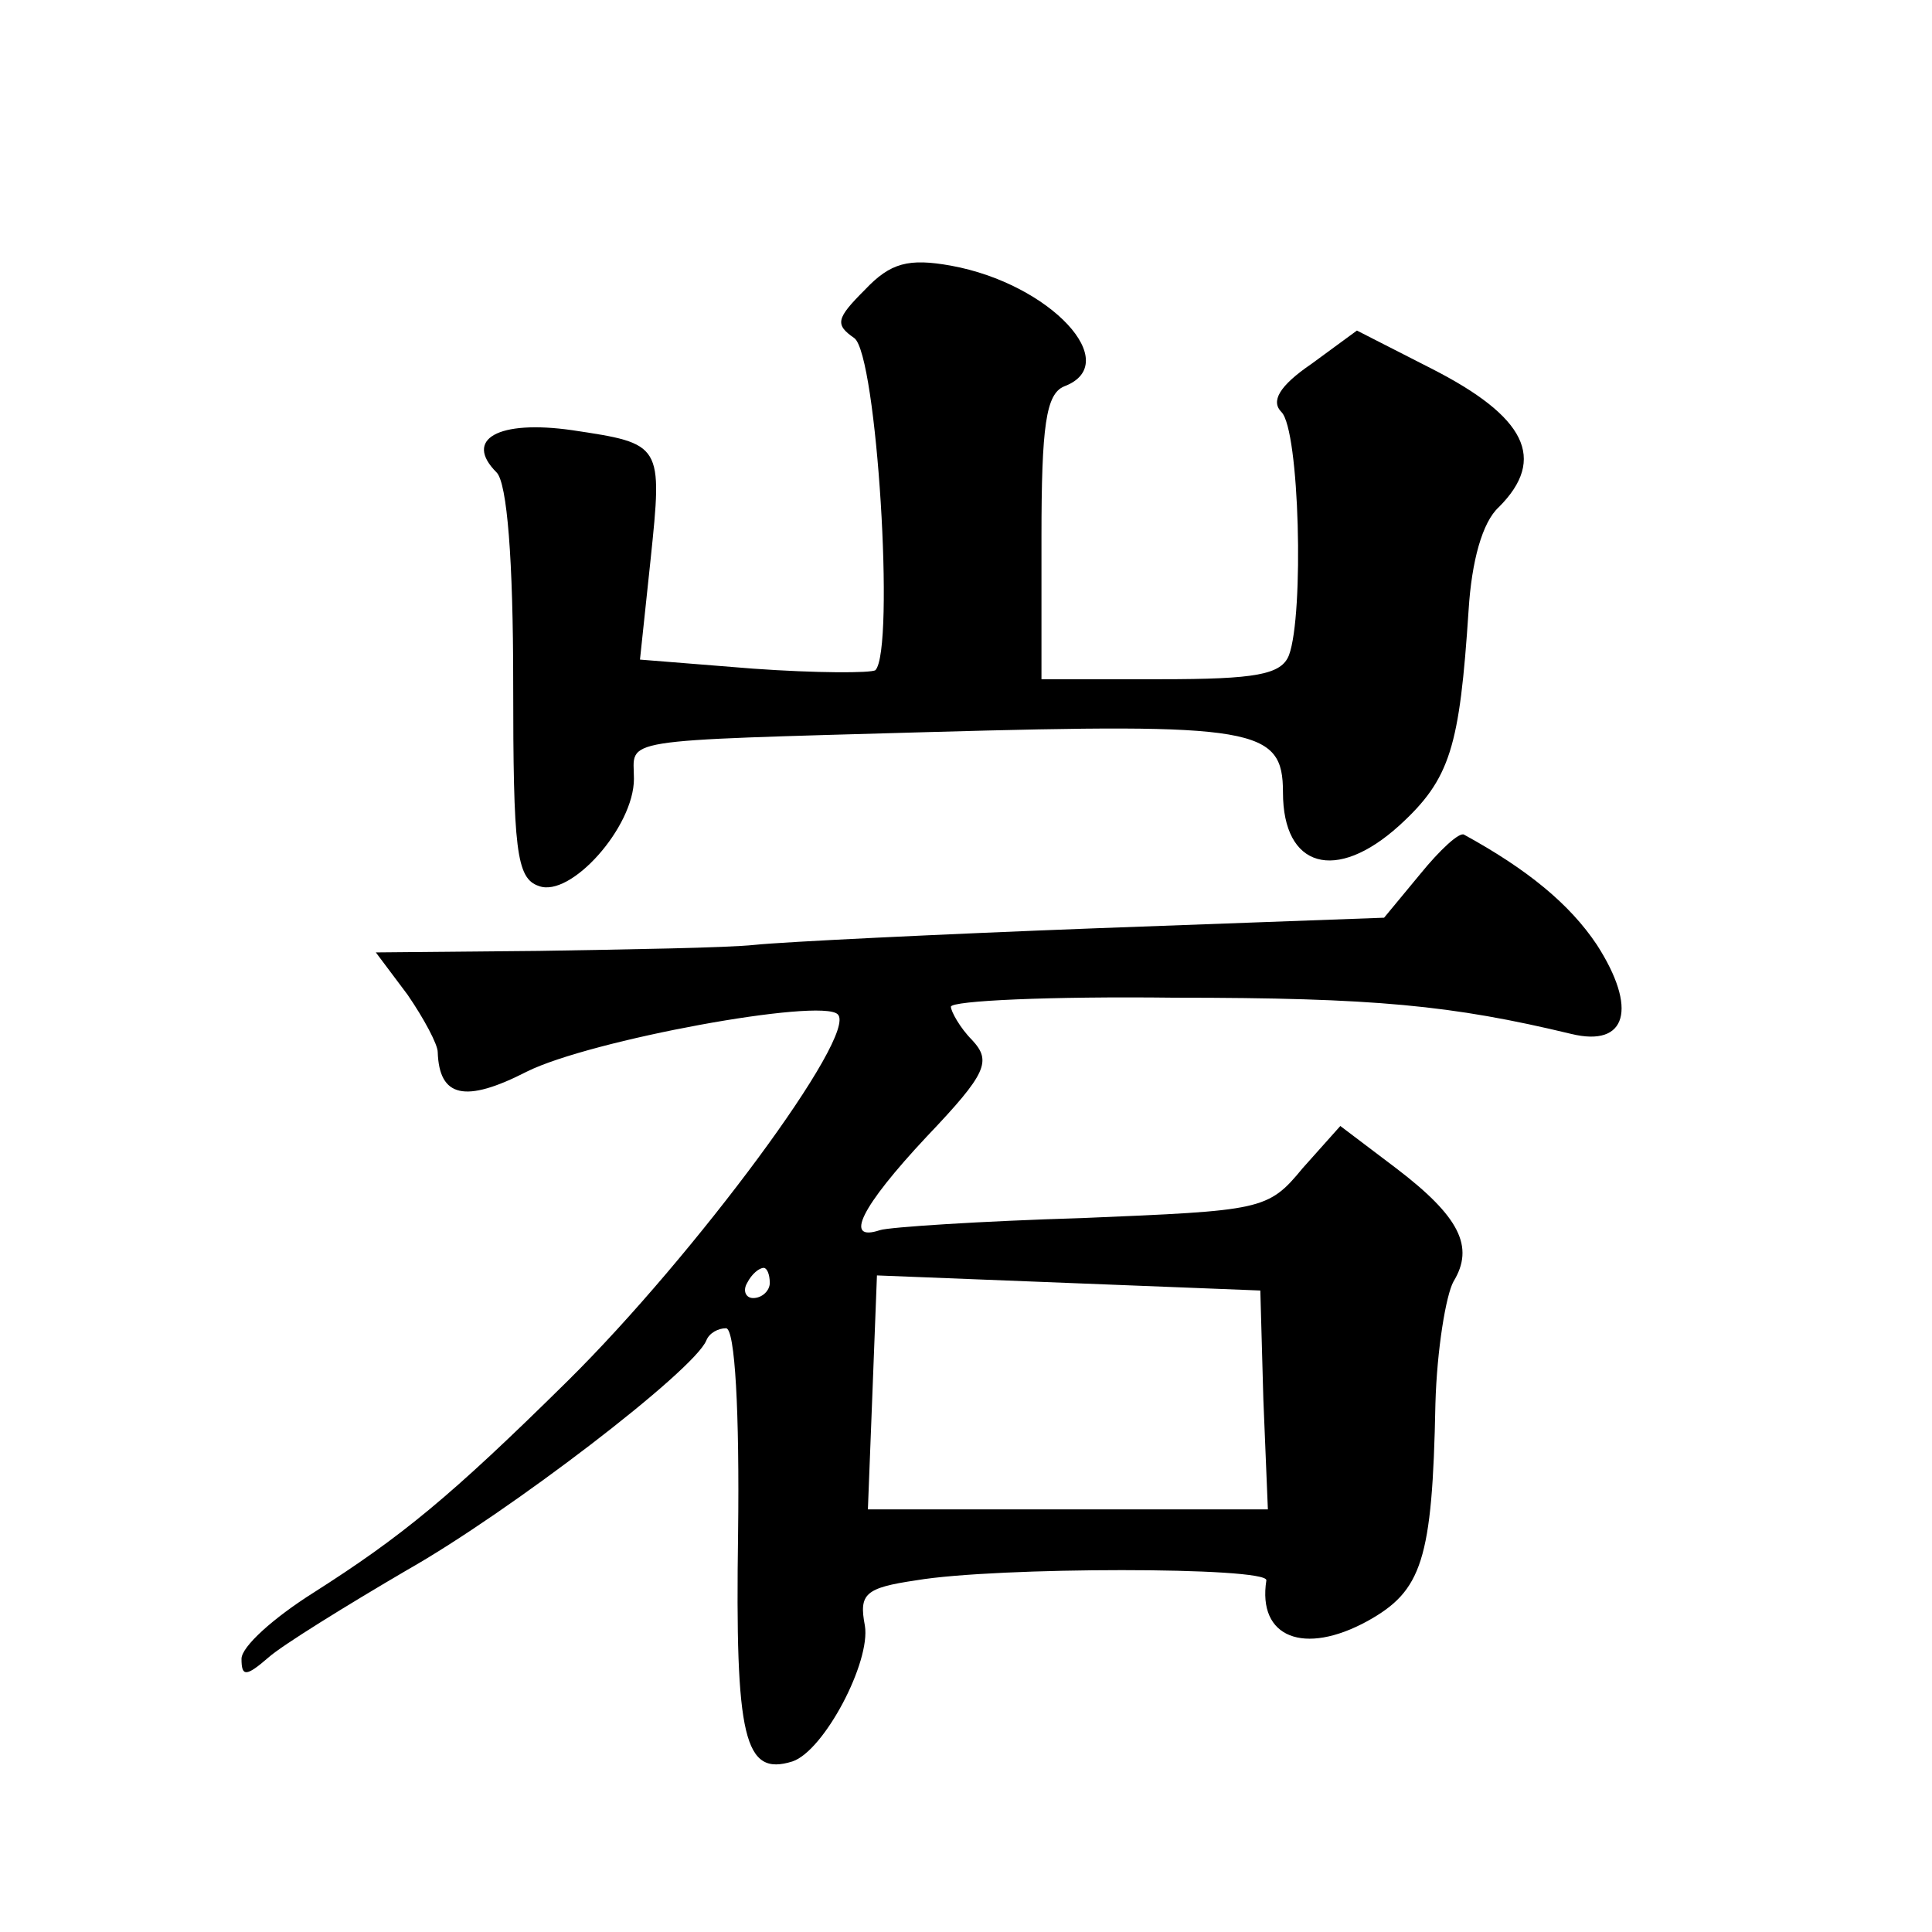
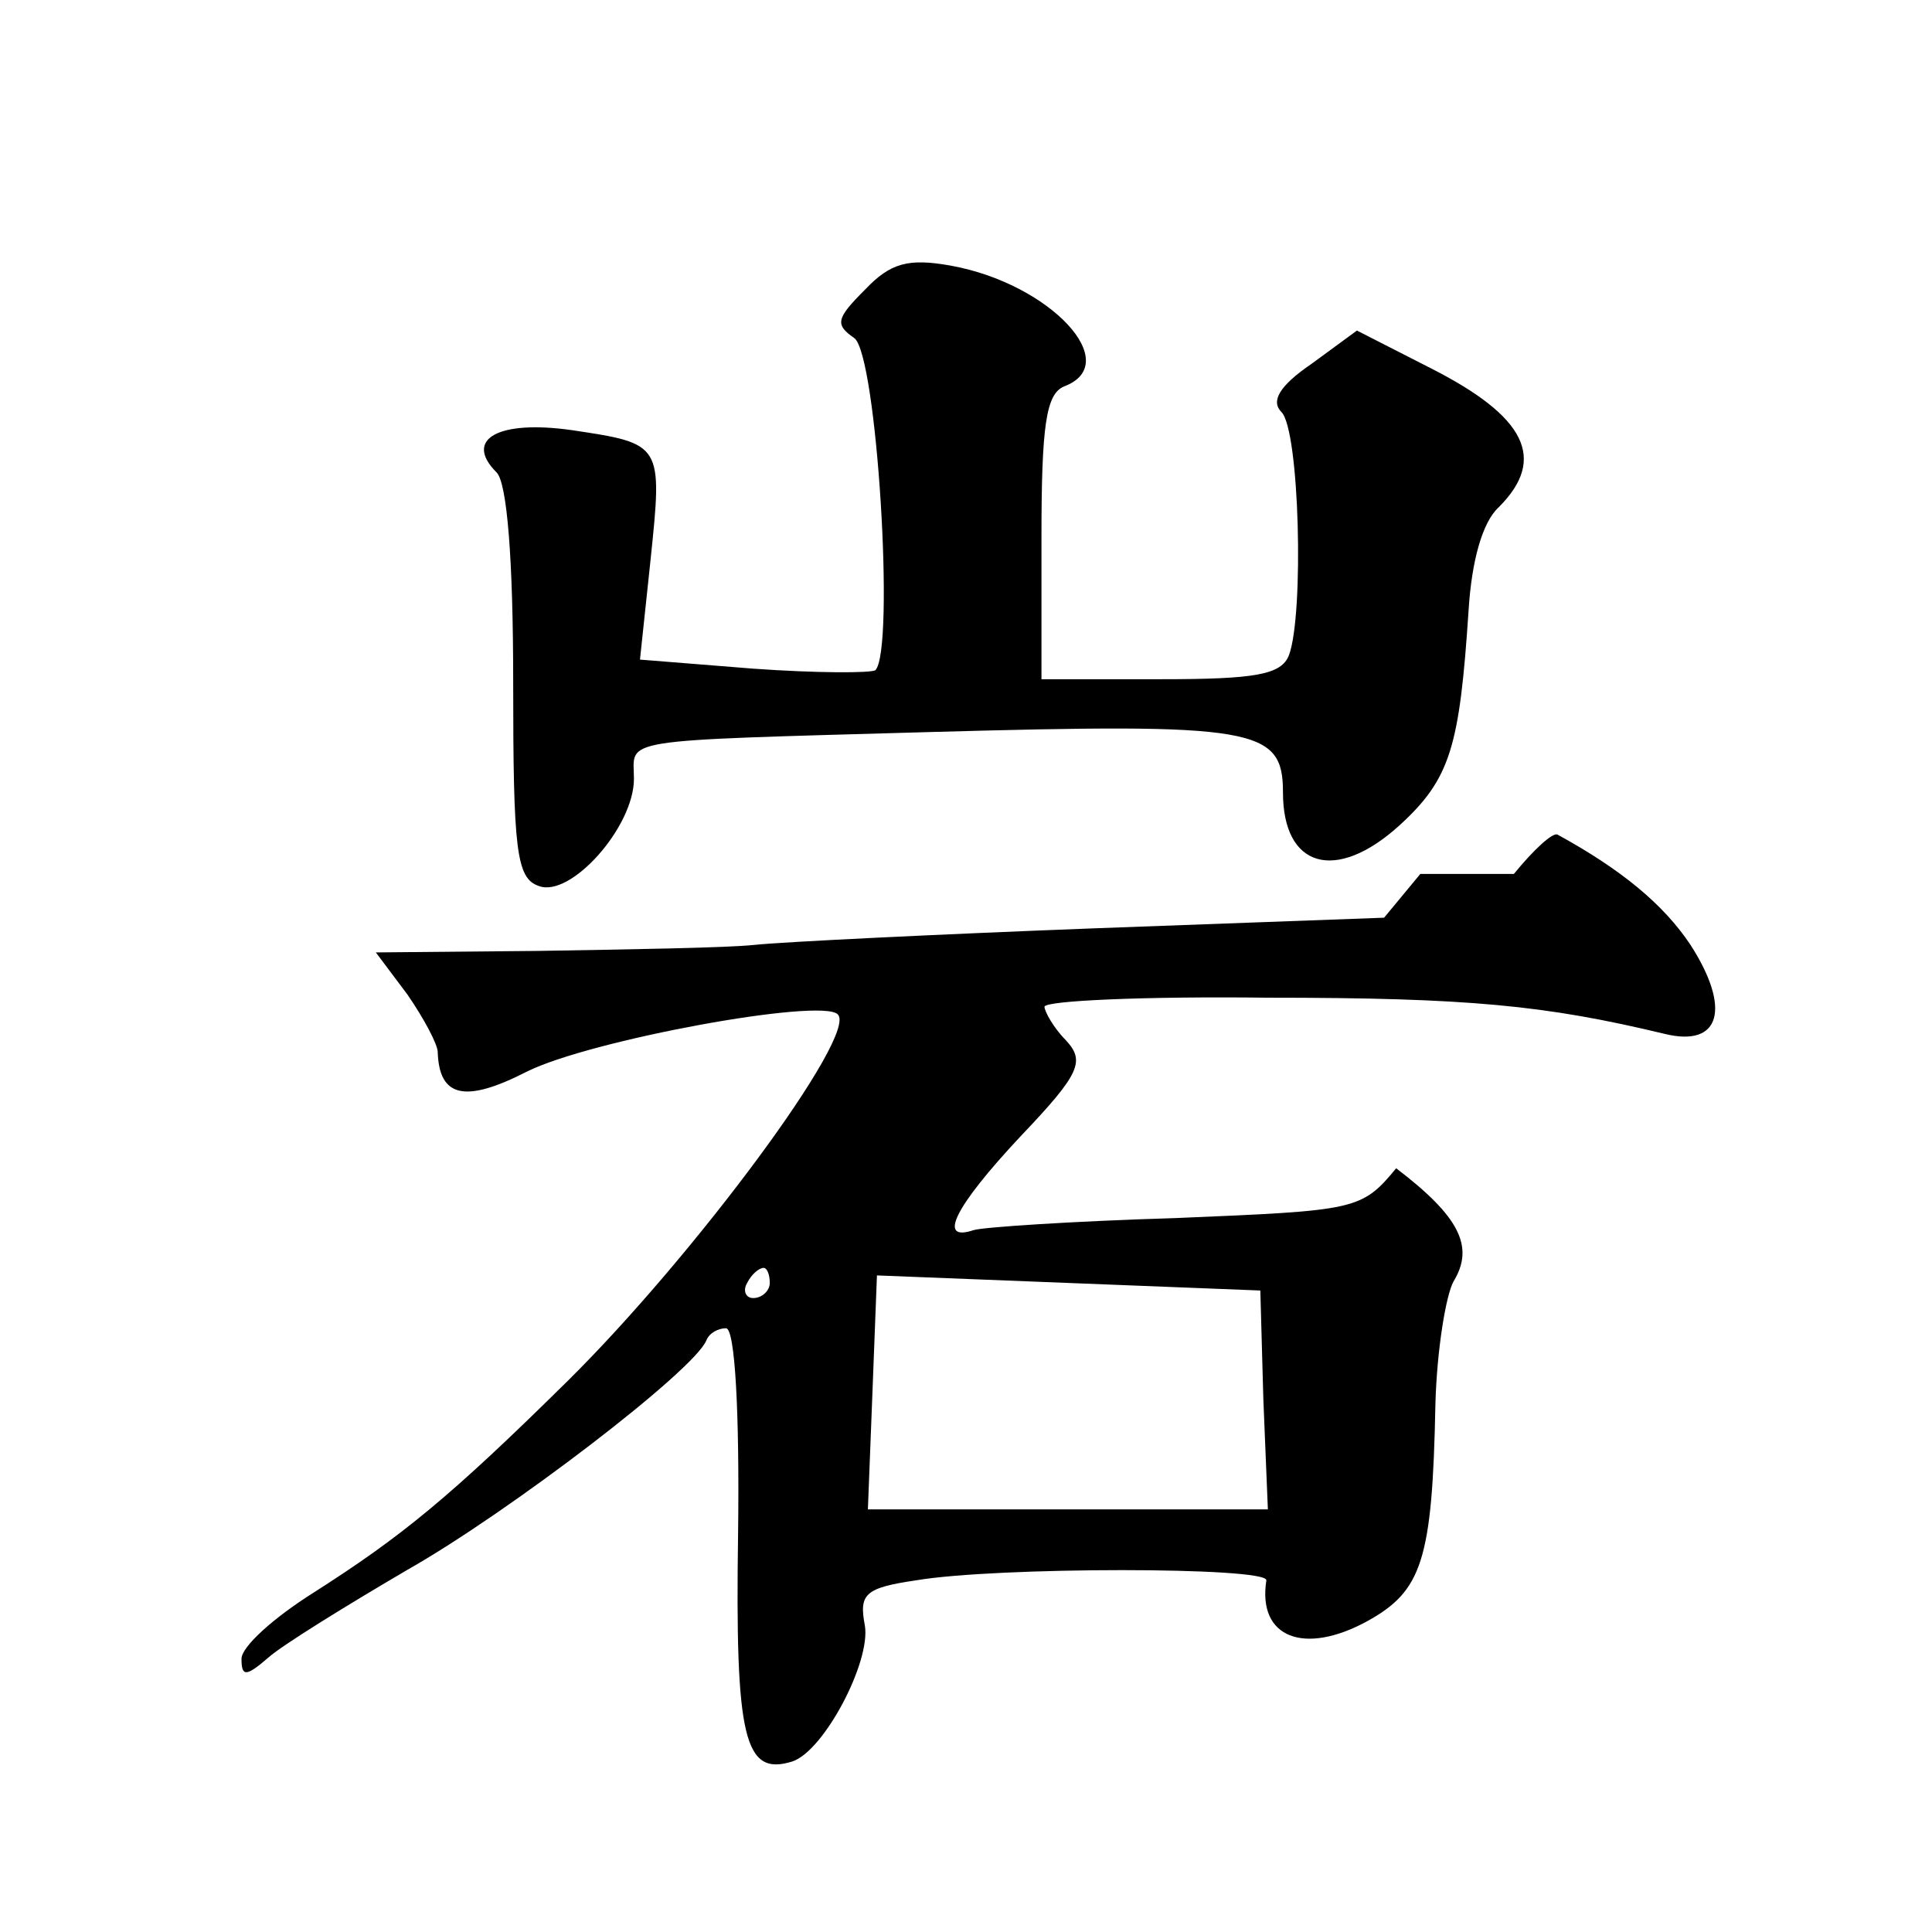
<svg xmlns="http://www.w3.org/2000/svg" version="1.0" width="128pt" height="128pt" viewBox="0 0 128 128" preserveAspectRatio="xMidYMid meet">
  <g transform="translate(0,128) scale(0.1,-0.1)" fill="#0" stroke="none">
-     <path d="M573 1088 c-19 -19 -20 -23 -7 -32 15 -11 27 -206 14 -220 -3 -2 -39 -2 -81 1 l-75 6 7 66 c8 77 8 77 -52 86 -49 7 -72 -6 -50 -28 7 -7 11 -58 11 -139 0 -111 2 -130 17 -135 21 -8 63 39 63 71 0 27 -15 25 196 31 216 6 234 3 234 -40 0 -50 35 -60 77 -22 34 31 40 52 46 143 2 32 9 58 20 68 32 32 18 60 -45 92 l-49 25 -30 -22 c-22 -15 -27 -25 -20 -32 12 -12 15 -134 5 -161 -5 -13 -22 -16 -85 -16 l-79 0 0 94 c0 74 3 95 15 100 40 15 -9 68 -75 80 -28 5 -40 2 -57 -16z M941 701 l-24 -29 -191 -7 c-105 -4 -207 -9 -226 -11 -19 -2 -84 -3 -143 -4 l-108 -1 21 -28 c11 -16 20 -33 20 -38 1 -30 18 -34 59 -13 42 21 195 49 206 38 14 -13 -95 -160 -179 -243 -78 -77 -110 -103 -168 -140 -27 -17 -48 -36 -48 -44 0 -12 3 -12 18 1 9 8 51 34 92 58 67 38 190 132 198 152 2 5 8 8 13 8 6 0 9 -56 8 -136 -2 -136 4 -161 36 -151 21 7 52 66 48 90 -4 21 0 25 34 30 53 9 233 9 232 0 -6 -38 25 -50 67 -27 36 20 43 40 45 144 1 36 7 72 12 81 14 23 4 43 -38 75 l-37 28 -25 -28 c-23 -28 -27 -28 -146 -33 -67 -2 -128 -6 -134 -8 -24 -8 -13 15 31 62 40 42 43 50 30 64 -8 8 -14 19 -14 22 0 4 66 7 148 6 133 0 184 -5 263 -24 37 -9 44 17 17 59 -18 27 -46 50 -88 73 -3 2 -16 -10 -29 -26z m-431 -271 c0 -5 -5 -10 -11 -10 -5 0 -7 5 -4 10 3 6 8 10 11 10 2 0 4 -4 4 -10z m327 -77 l3 -73 -133 0 -132 0 3 77 3 78 127 -5 127 -5 2 -72z" />
+     <path d="M573 1088 c-19 -19 -20 -23 -7 -32 15 -11 27 -206 14 -220 -3 -2 -39 -2 -81 1 l-75 6 7 66 c8 77 8 77 -52 86 -49 7 -72 -6 -50 -28 7 -7 11 -58 11 -139 0 -111 2 -130 17 -135 21 -8 63 39 63 71 0 27 -15 25 196 31 216 6 234 3 234 -40 0 -50 35 -60 77 -22 34 31 40 52 46 143 2 32 9 58 20 68 32 32 18 60 -45 92 l-49 25 -30 -22 c-22 -15 -27 -25 -20 -32 12 -12 15 -134 5 -161 -5 -13 -22 -16 -85 -16 l-79 0 0 94 c0 74 3 95 15 100 40 15 -9 68 -75 80 -28 5 -40 2 -57 -16z M941 701 l-24 -29 -191 -7 c-105 -4 -207 -9 -226 -11 -19 -2 -84 -3 -143 -4 l-108 -1 21 -28 c11 -16 20 -33 20 -38 1 -30 18 -34 59 -13 42 21 195 49 206 38 14 -13 -95 -160 -179 -243 -78 -77 -110 -103 -168 -140 -27 -17 -48 -36 -48 -44 0 -12 3 -12 18 1 9 8 51 34 92 58 67 38 190 132 198 152 2 5 8 8 13 8 6 0 9 -56 8 -136 -2 -136 4 -161 36 -151 21 7 52 66 48 90 -4 21 0 25 34 30 53 9 233 9 232 0 -6 -38 25 -50 67 -27 36 20 43 40 45 144 1 36 7 72 12 81 14 23 4 43 -38 75 c-23 -28 -27 -28 -146 -33 -67 -2 -128 -6 -134 -8 -24 -8 -13 15 31 62 40 42 43 50 30 64 -8 8 -14 19 -14 22 0 4 66 7 148 6 133 0 184 -5 263 -24 37 -9 44 17 17 59 -18 27 -46 50 -88 73 -3 2 -16 -10 -29 -26z m-431 -271 c0 -5 -5 -10 -11 -10 -5 0 -7 5 -4 10 3 6 8 10 11 10 2 0 4 -4 4 -10z m327 -77 l3 -73 -133 0 -132 0 3 77 3 78 127 -5 127 -5 2 -72z" />
  </g>
</svg>